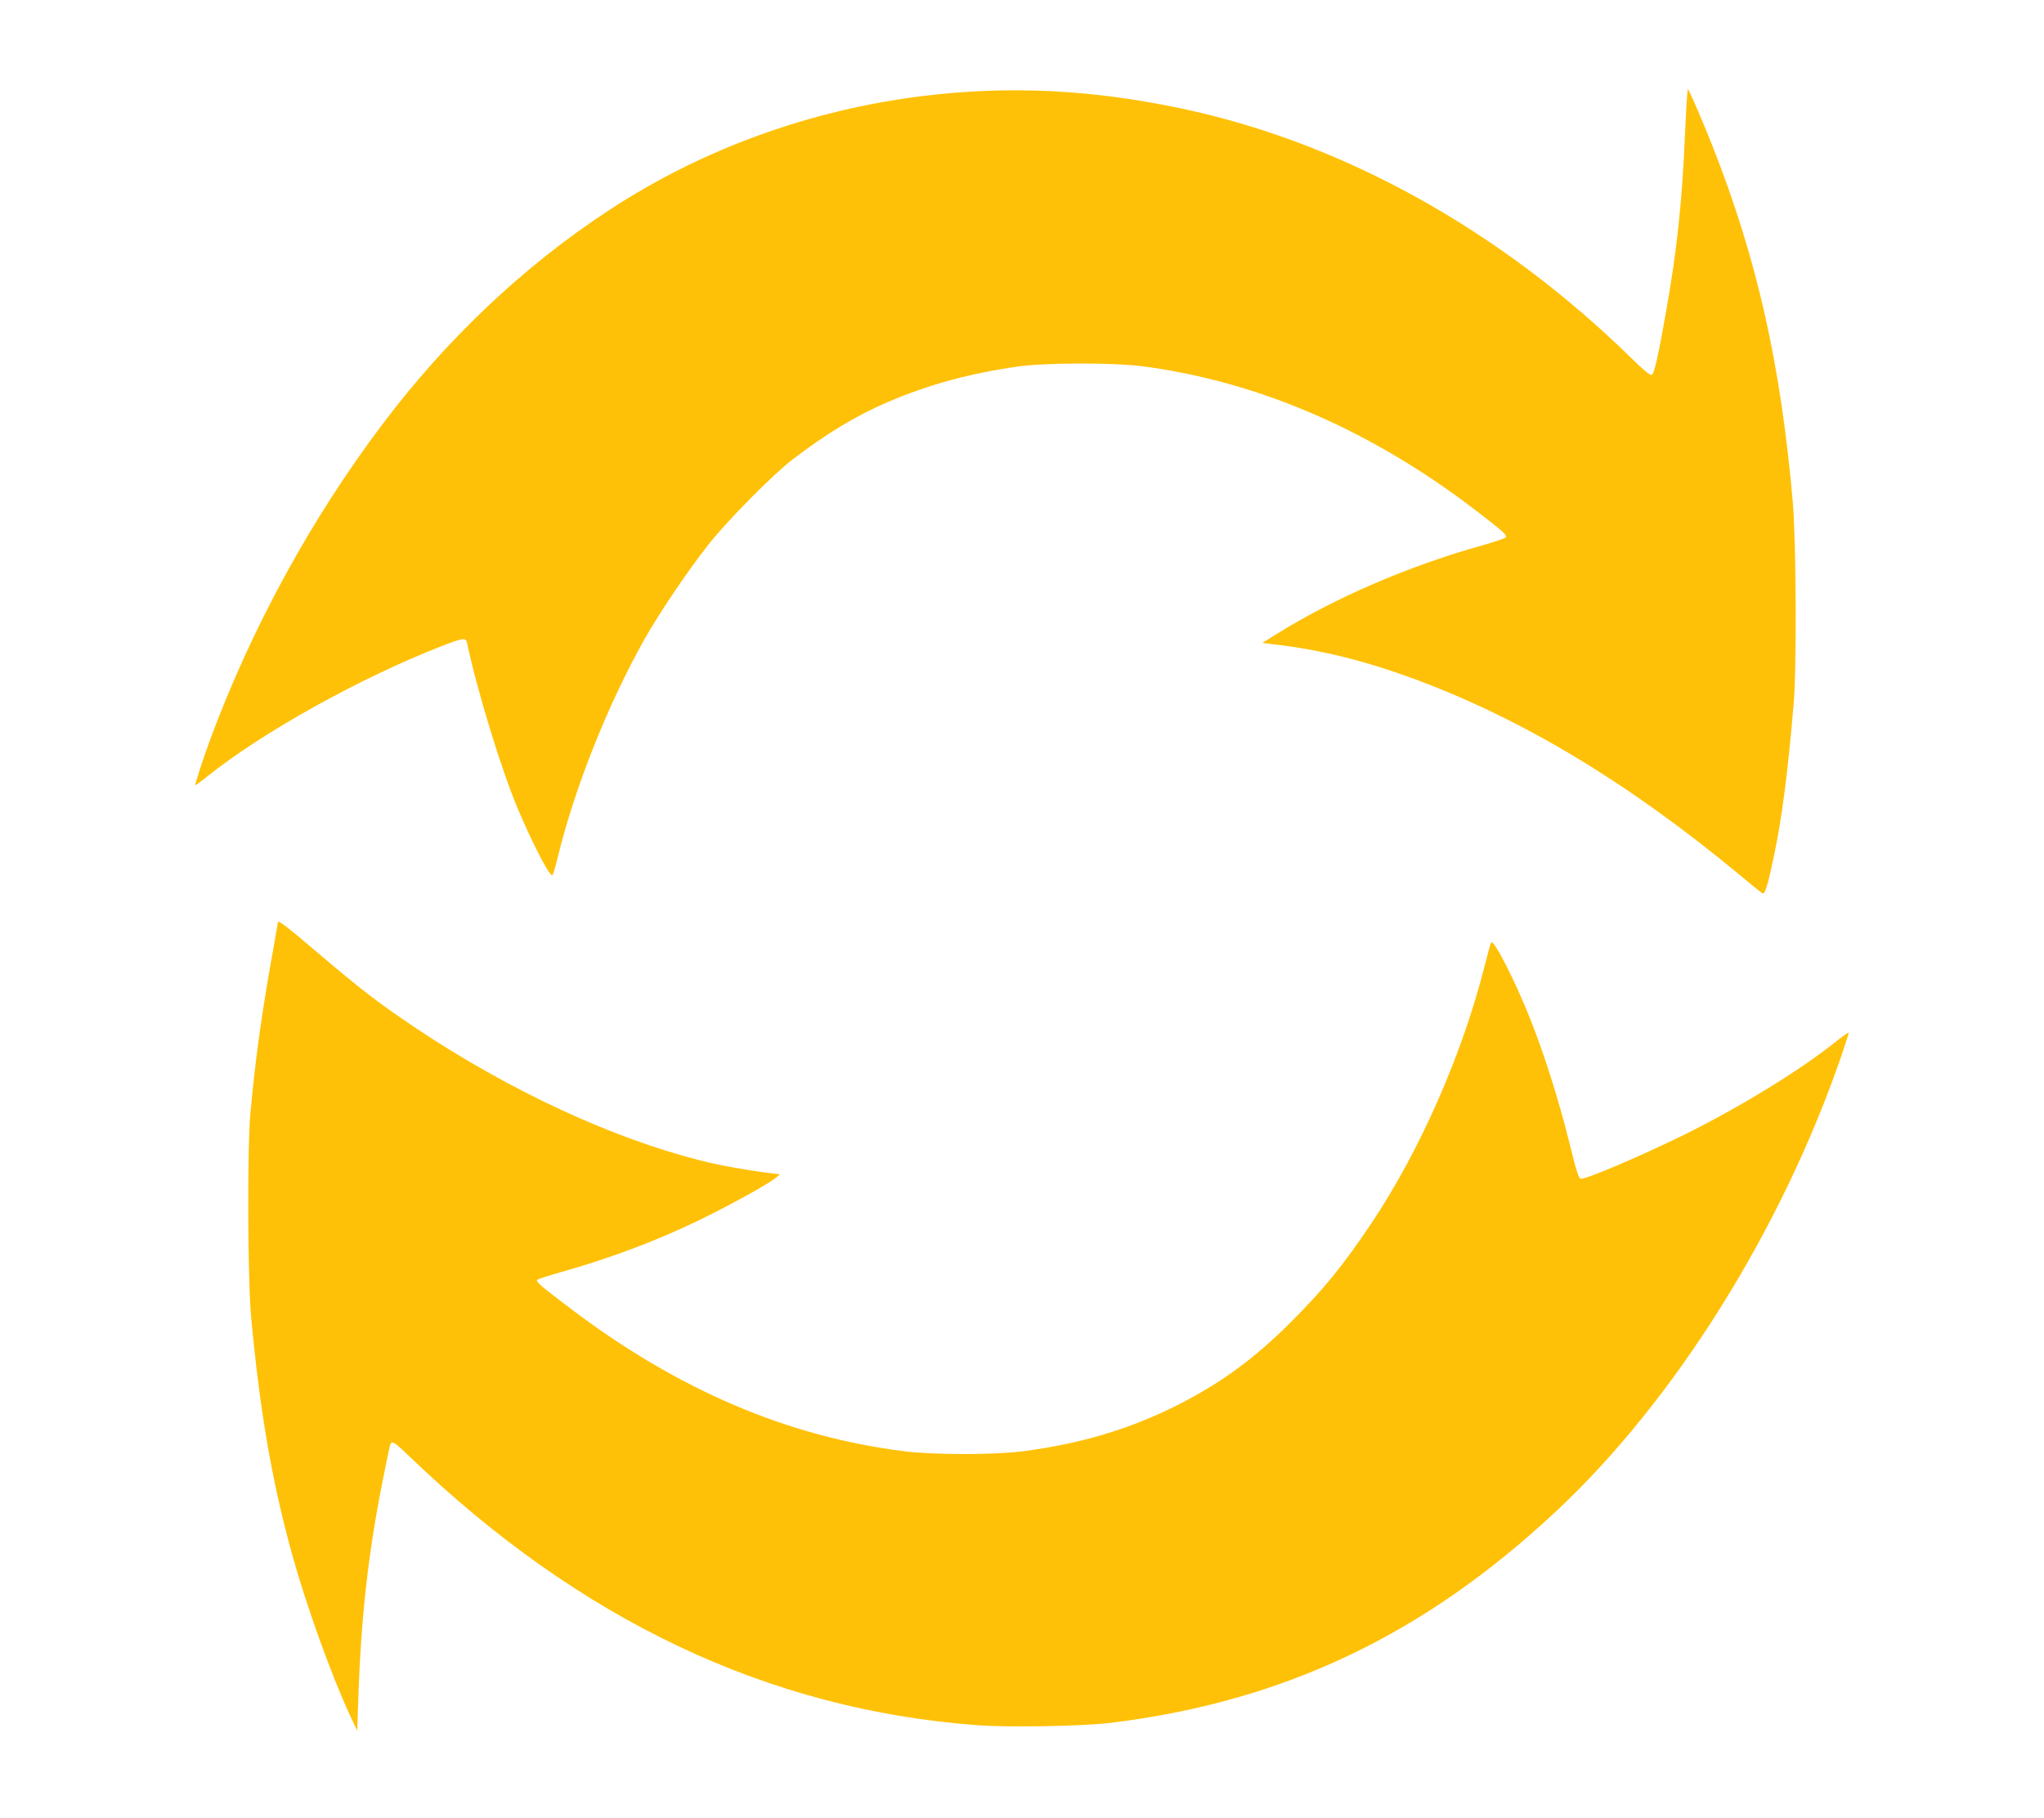
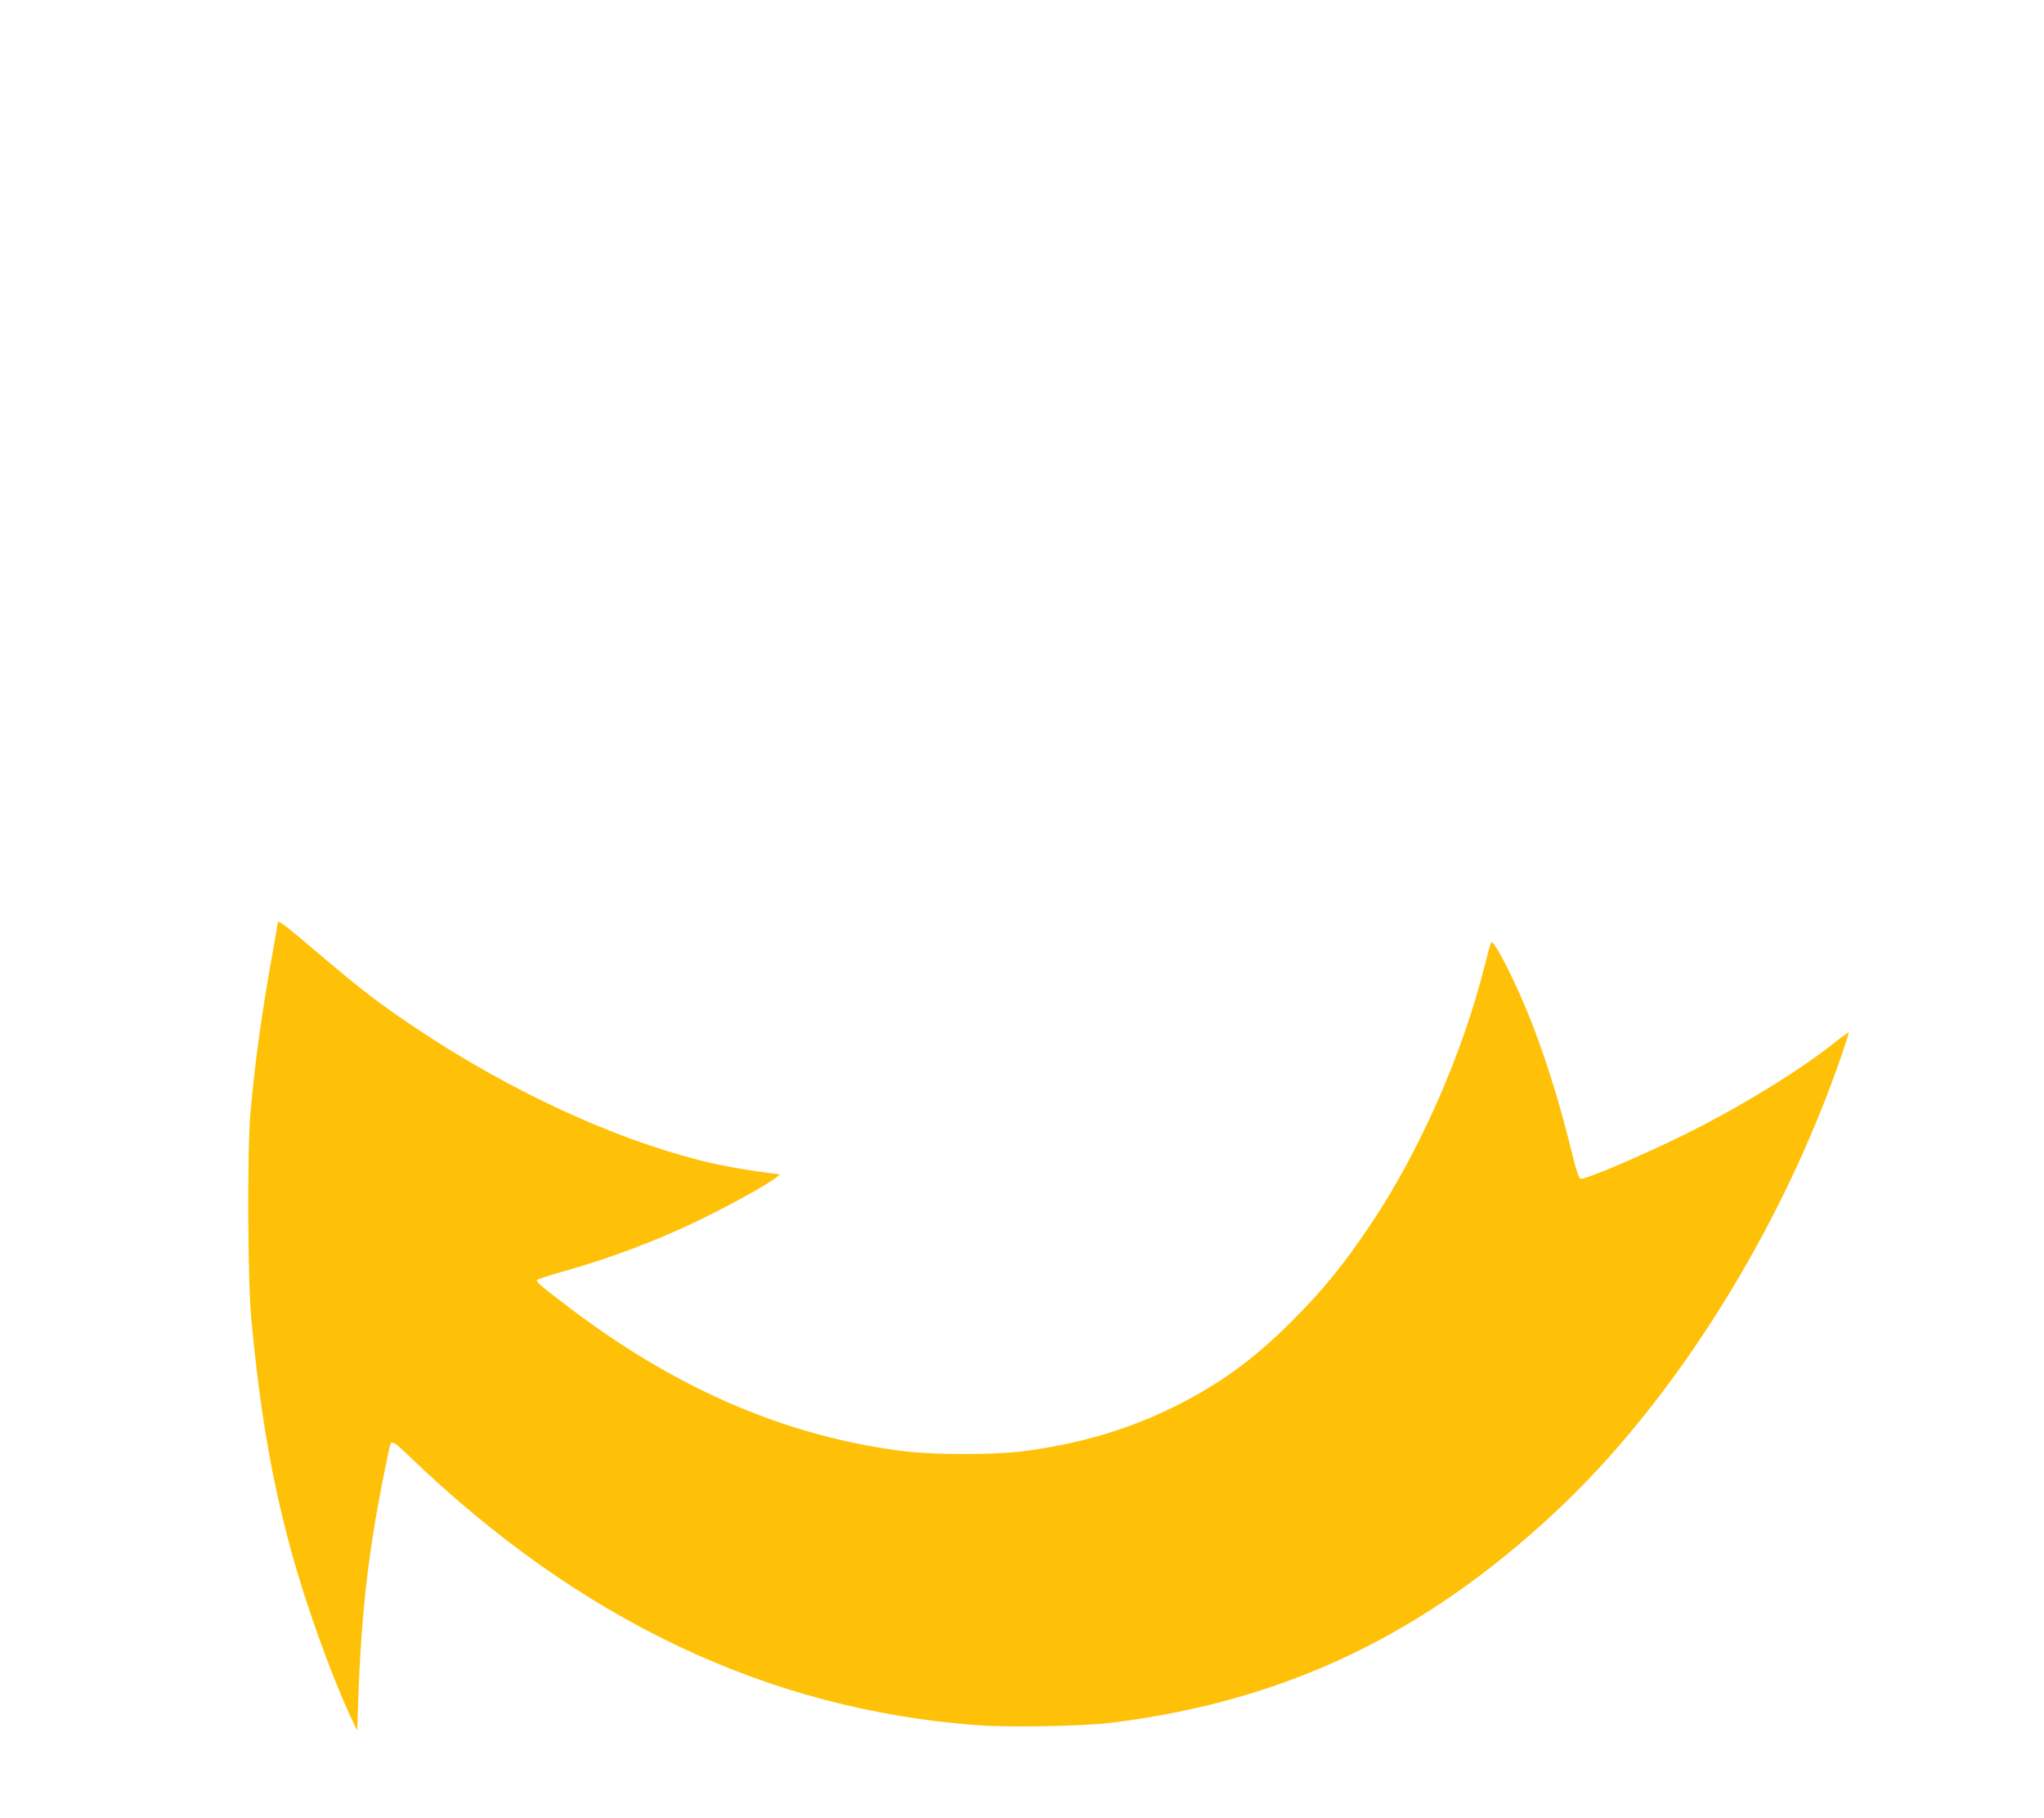
<svg xmlns="http://www.w3.org/2000/svg" version="1.0" width="1280pt" height="1138pt" viewBox="0 0 1280 1138" preserveAspectRatio="xMidYMid meet">
  <g transform="translate(0,1138) scale(0.1,-0.1)" fill="#ffc107" stroke="none">
-     <path d="M10552 10542 c-18 -423 -51 -733 -117 -1103 -51 -292 -76 -400 -92 -406 -10 -4 -54 33 -121 99 -821 805 -1806 1353 -2820 1568 -567 120 -1084 145 -1622 79 -708 -87 -1384 -333 -1965 -714 -533 -349 -1016 -805 -1420 -1341 -448 -594 -821 -1277 -1081 -1980 -43 -117 -95 -276 -91 -280 1 -2 33 22 71 52 349 280 961 620 1474 820 130 50 150 53 156 22 65 -306 215 -797 321 -1047 88 -208 193 -411 213 -411 4 0 18 44 31 98 106 442 316 970 548 1382 95 168 276 435 399 590 126 159 402 437 528 534 215 164 391 270 593 358 260 111 520 182 823 224 174 24 594 24 775 1 697 -92 1372 -375 2005 -841 52 -38 137 -103 188 -144 76 -60 91 -77 80 -87 -7 -7 -74 -29 -148 -50 -456 -127 -924 -329 -1285 -554 l-90 -56 65 -8 c302 -35 575 -103 890 -219 675 -250 1335 -647 2025 -1218 77 -64 145 -119 152 -123 15 -10 34 51 73 240 50 239 85 510 122 943 20 228 16 1017 -5 1265 -75 863 -224 1525 -505 2236 -53 135 -141 339 -152 351 -3 5 -11 -121 -18 -280z" />
    <path d="M1740 5605 c0 -3 -13 -79 -29 -168 -73 -404 -112 -688 -143 -1027 -20 -226 -17 -1044 5 -1280 55 -587 128 -1013 253 -1470 88 -320 247 -764 366 -1020 l45 -95 7 205 c17 507 62 905 152 1358 24 123 46 228 50 233 11 19 29 7 118 -79 1069 -1028 2251 -1587 3560 -1683 193 -15 658 -6 831 15 1080 132 1957 547 2785 1320 747 696 1420 1772 1796 2870 24 71 43 131 41 132 -2 2 -44 -28 -93 -67 -217 -173 -593 -403 -937 -573 -271 -133 -605 -276 -647 -276 -13 0 -28 46 -73 229 -67 268 -153 541 -244 771 -94 237 -228 500 -245 480 -3 -3 -22 -72 -43 -155 -138 -546 -405 -1153 -708 -1605 -175 -261 -297 -411 -501 -615 -232 -232 -439 -383 -711 -521 -300 -151 -604 -242 -970 -290 -181 -23 -552 -23 -740 0 -733 91 -1418 384 -2090 892 -197 149 -222 171 -210 182 6 5 71 26 145 47 303 85 590 192 860 322 179 86 433 225 485 267 l30 24 -50 6 c-154 19 -328 50 -446 80 -558 141 -1198 438 -1784 829 -223 149 -345 242 -607 465 -212 180 -258 215 -258 197z" />
  </g>
</svg>